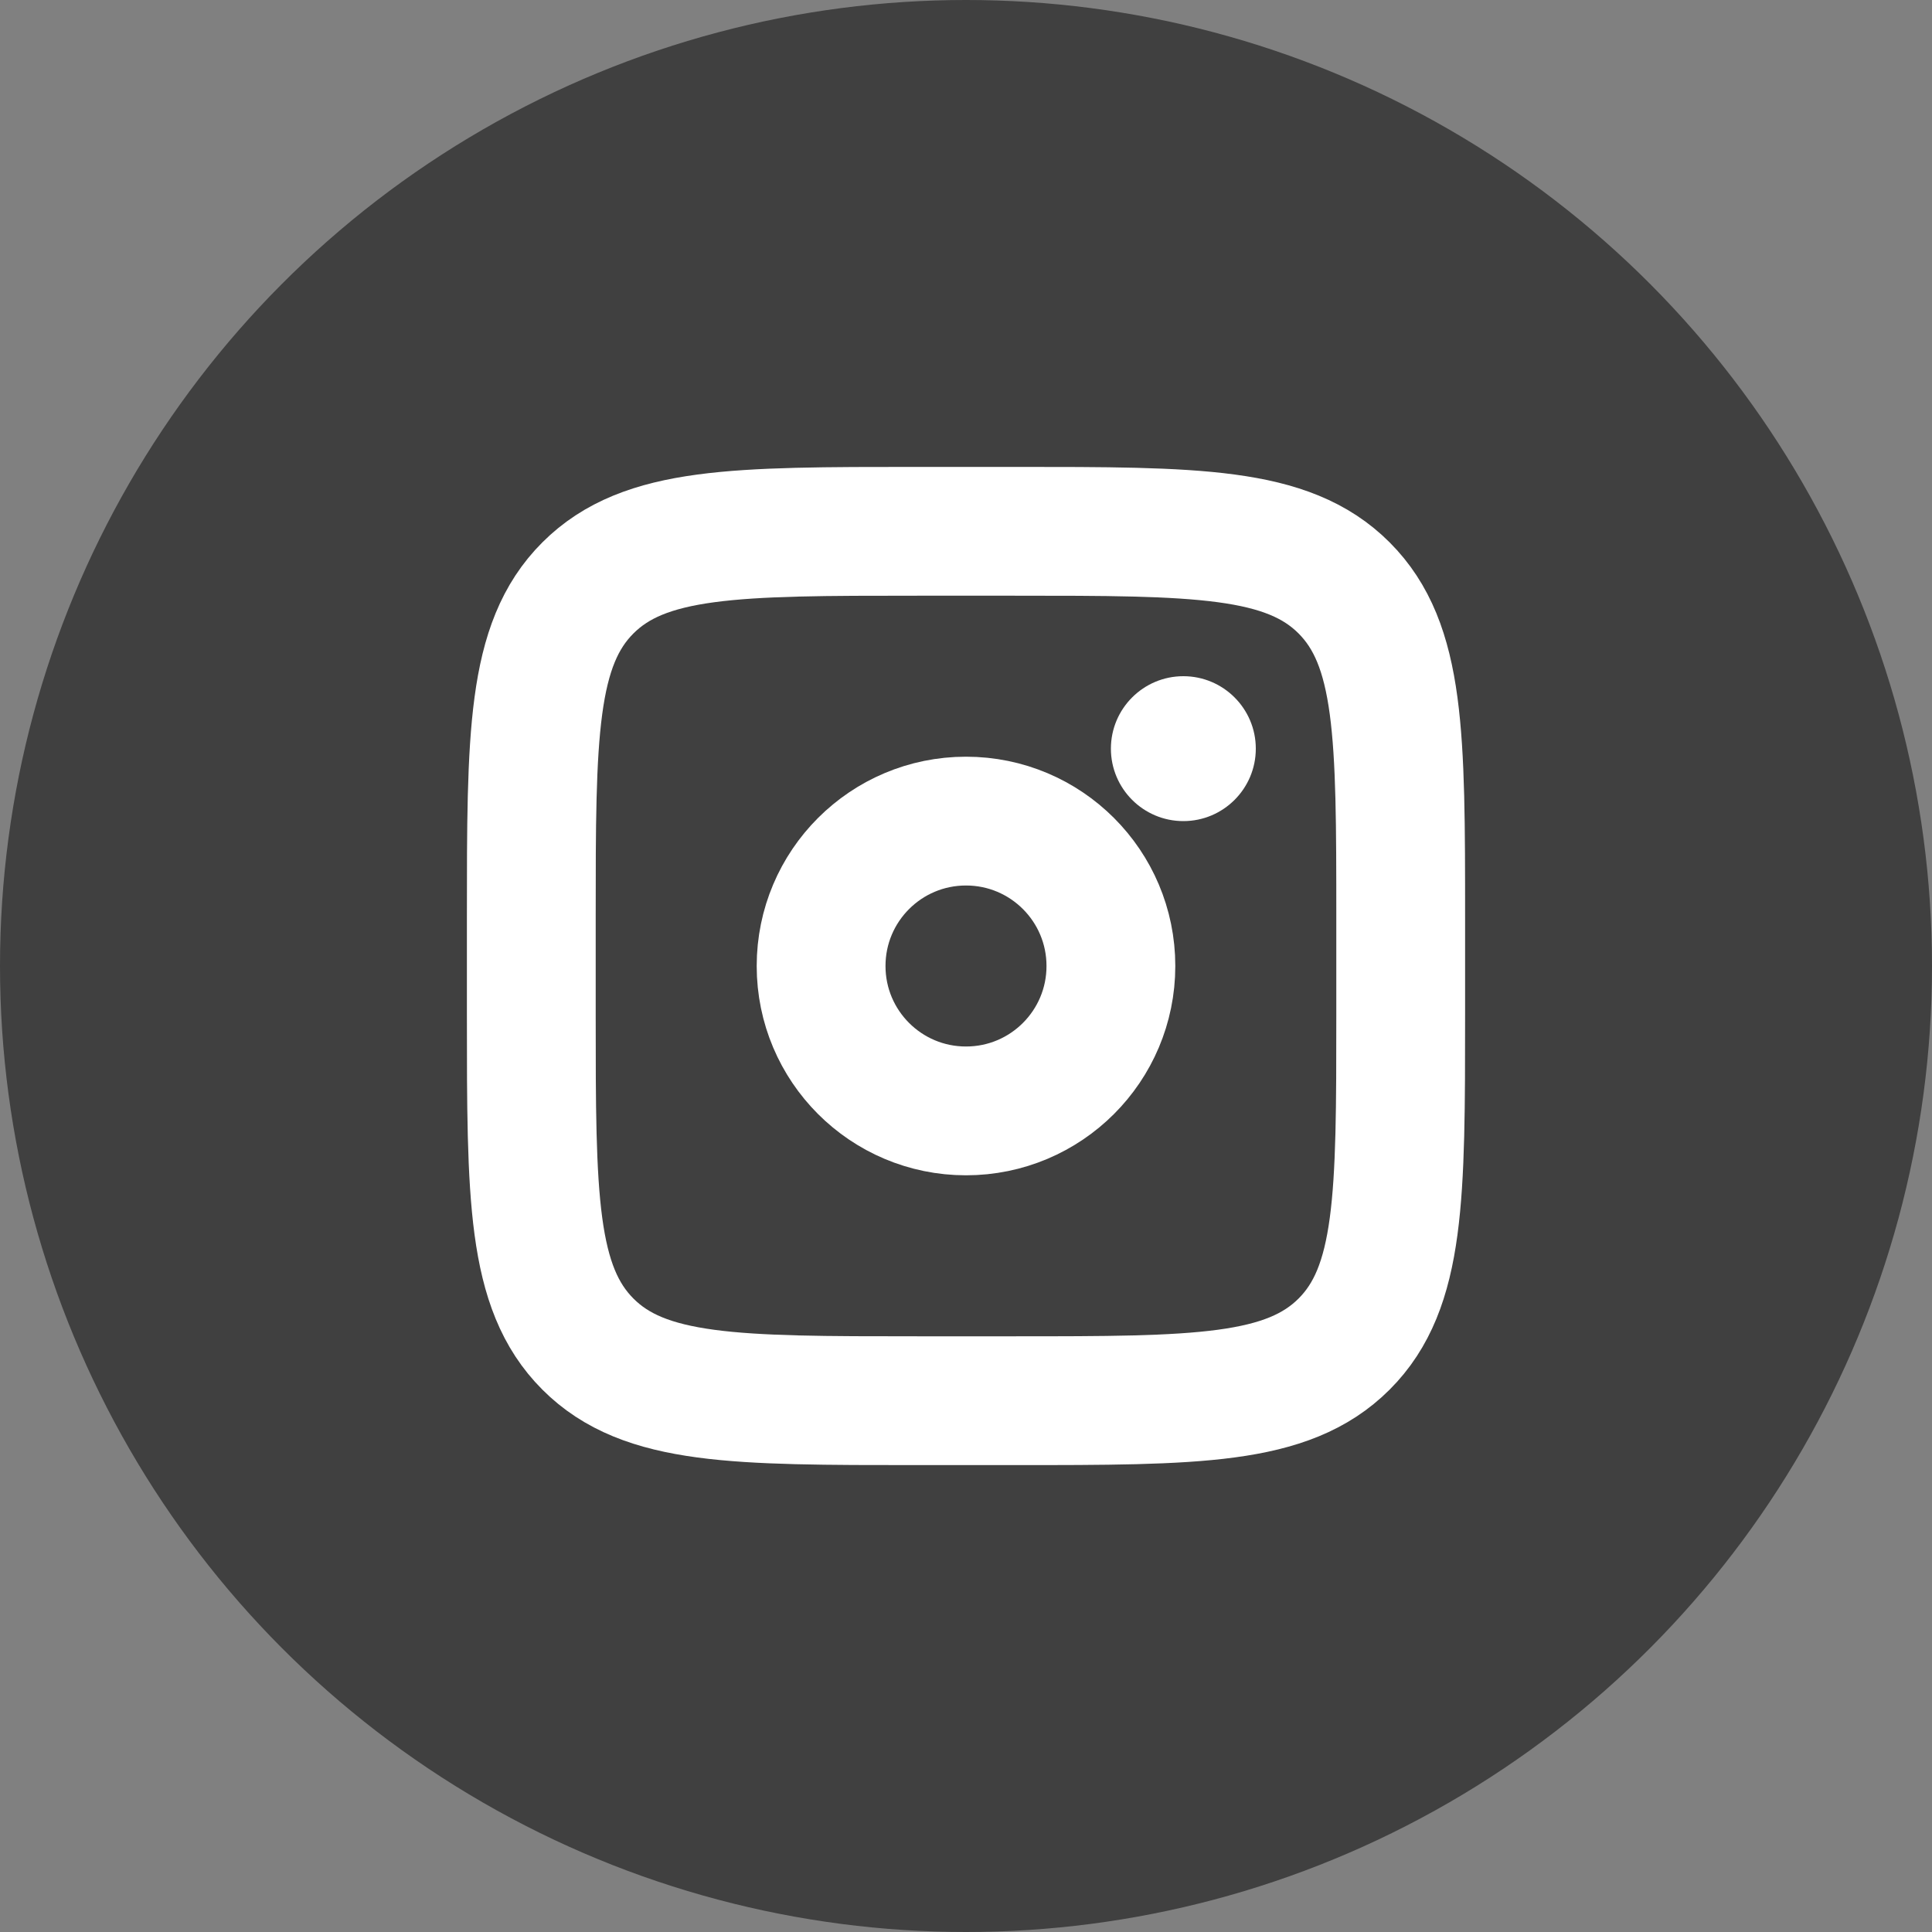
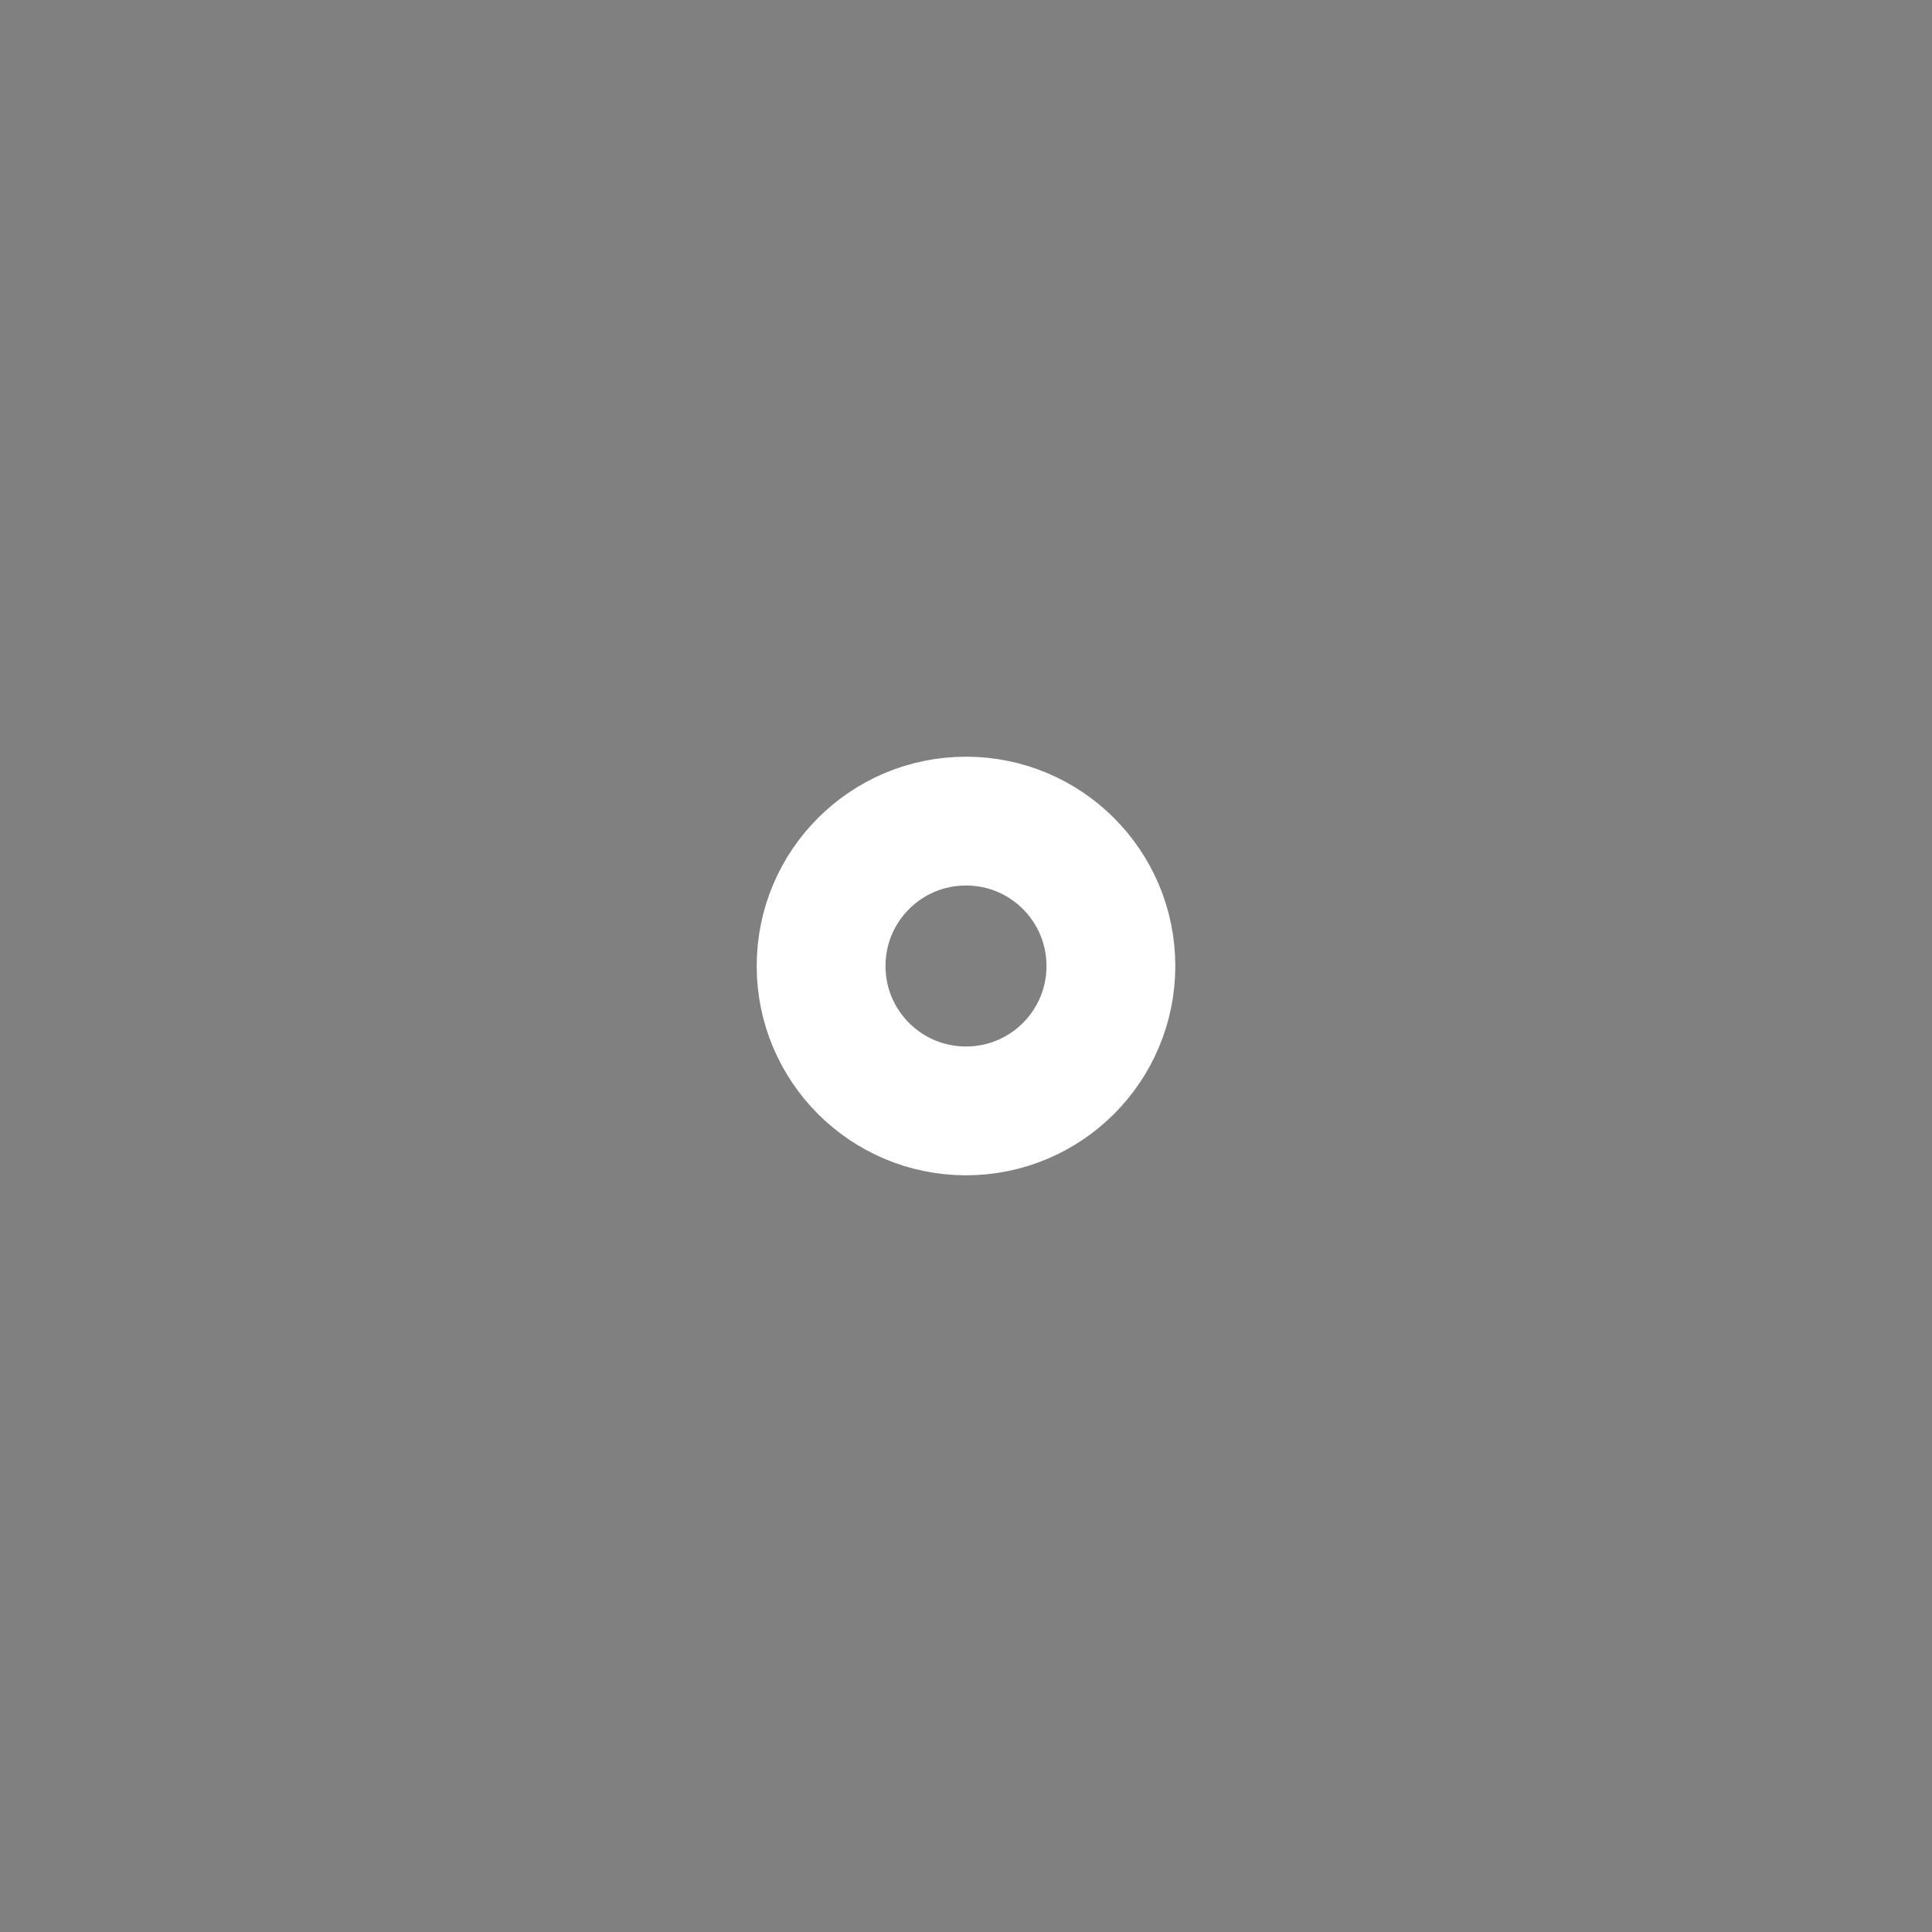
<svg xmlns="http://www.w3.org/2000/svg" width="30" height="30" viewBox="0 0 30 30" fill="none">
  <rect x="0" y="0" width="30" height="30" fill="#808080" stroke="none" />
-   <circle cx="15" cy="15" r="15" fill="#404040" />
-   <path d="M8.25 14.25C8.25 11.422 8.25 10.007 9.129 9.129C10.008 8.251 11.422 8.25 14.25 8.25H15.75C18.578 8.25 19.993 8.25 20.871 9.129C21.749 10.008 21.75 11.422 21.75 14.25V15.75C21.75 18.578 21.75 19.993 20.871 20.871C19.992 21.749 18.578 21.75 15.75 21.75H14.25C11.422 21.75 10.007 21.75 9.129 20.871C8.251 19.992 8.25 18.578 8.25 15.75V14.25Z" stroke="white" stroke-width="2" />
-   <path d="M18.375 12.75C18.996 12.75 19.5 12.246 19.5 11.625C19.5 11.004 18.996 10.5 18.375 10.5C17.754 10.5 17.25 11.004 17.25 11.625C17.25 12.246 17.754 12.75 18.375 12.75Z" fill="white" />
  <path d="M15 17.25C16.243 17.25 17.25 16.243 17.25 15C17.25 13.757 16.243 12.75 15 12.75C13.757 12.75 12.75 13.757 12.75 15C12.75 16.243 13.757 17.25 15 17.25Z" stroke="white" stroke-width="2" />
</svg>